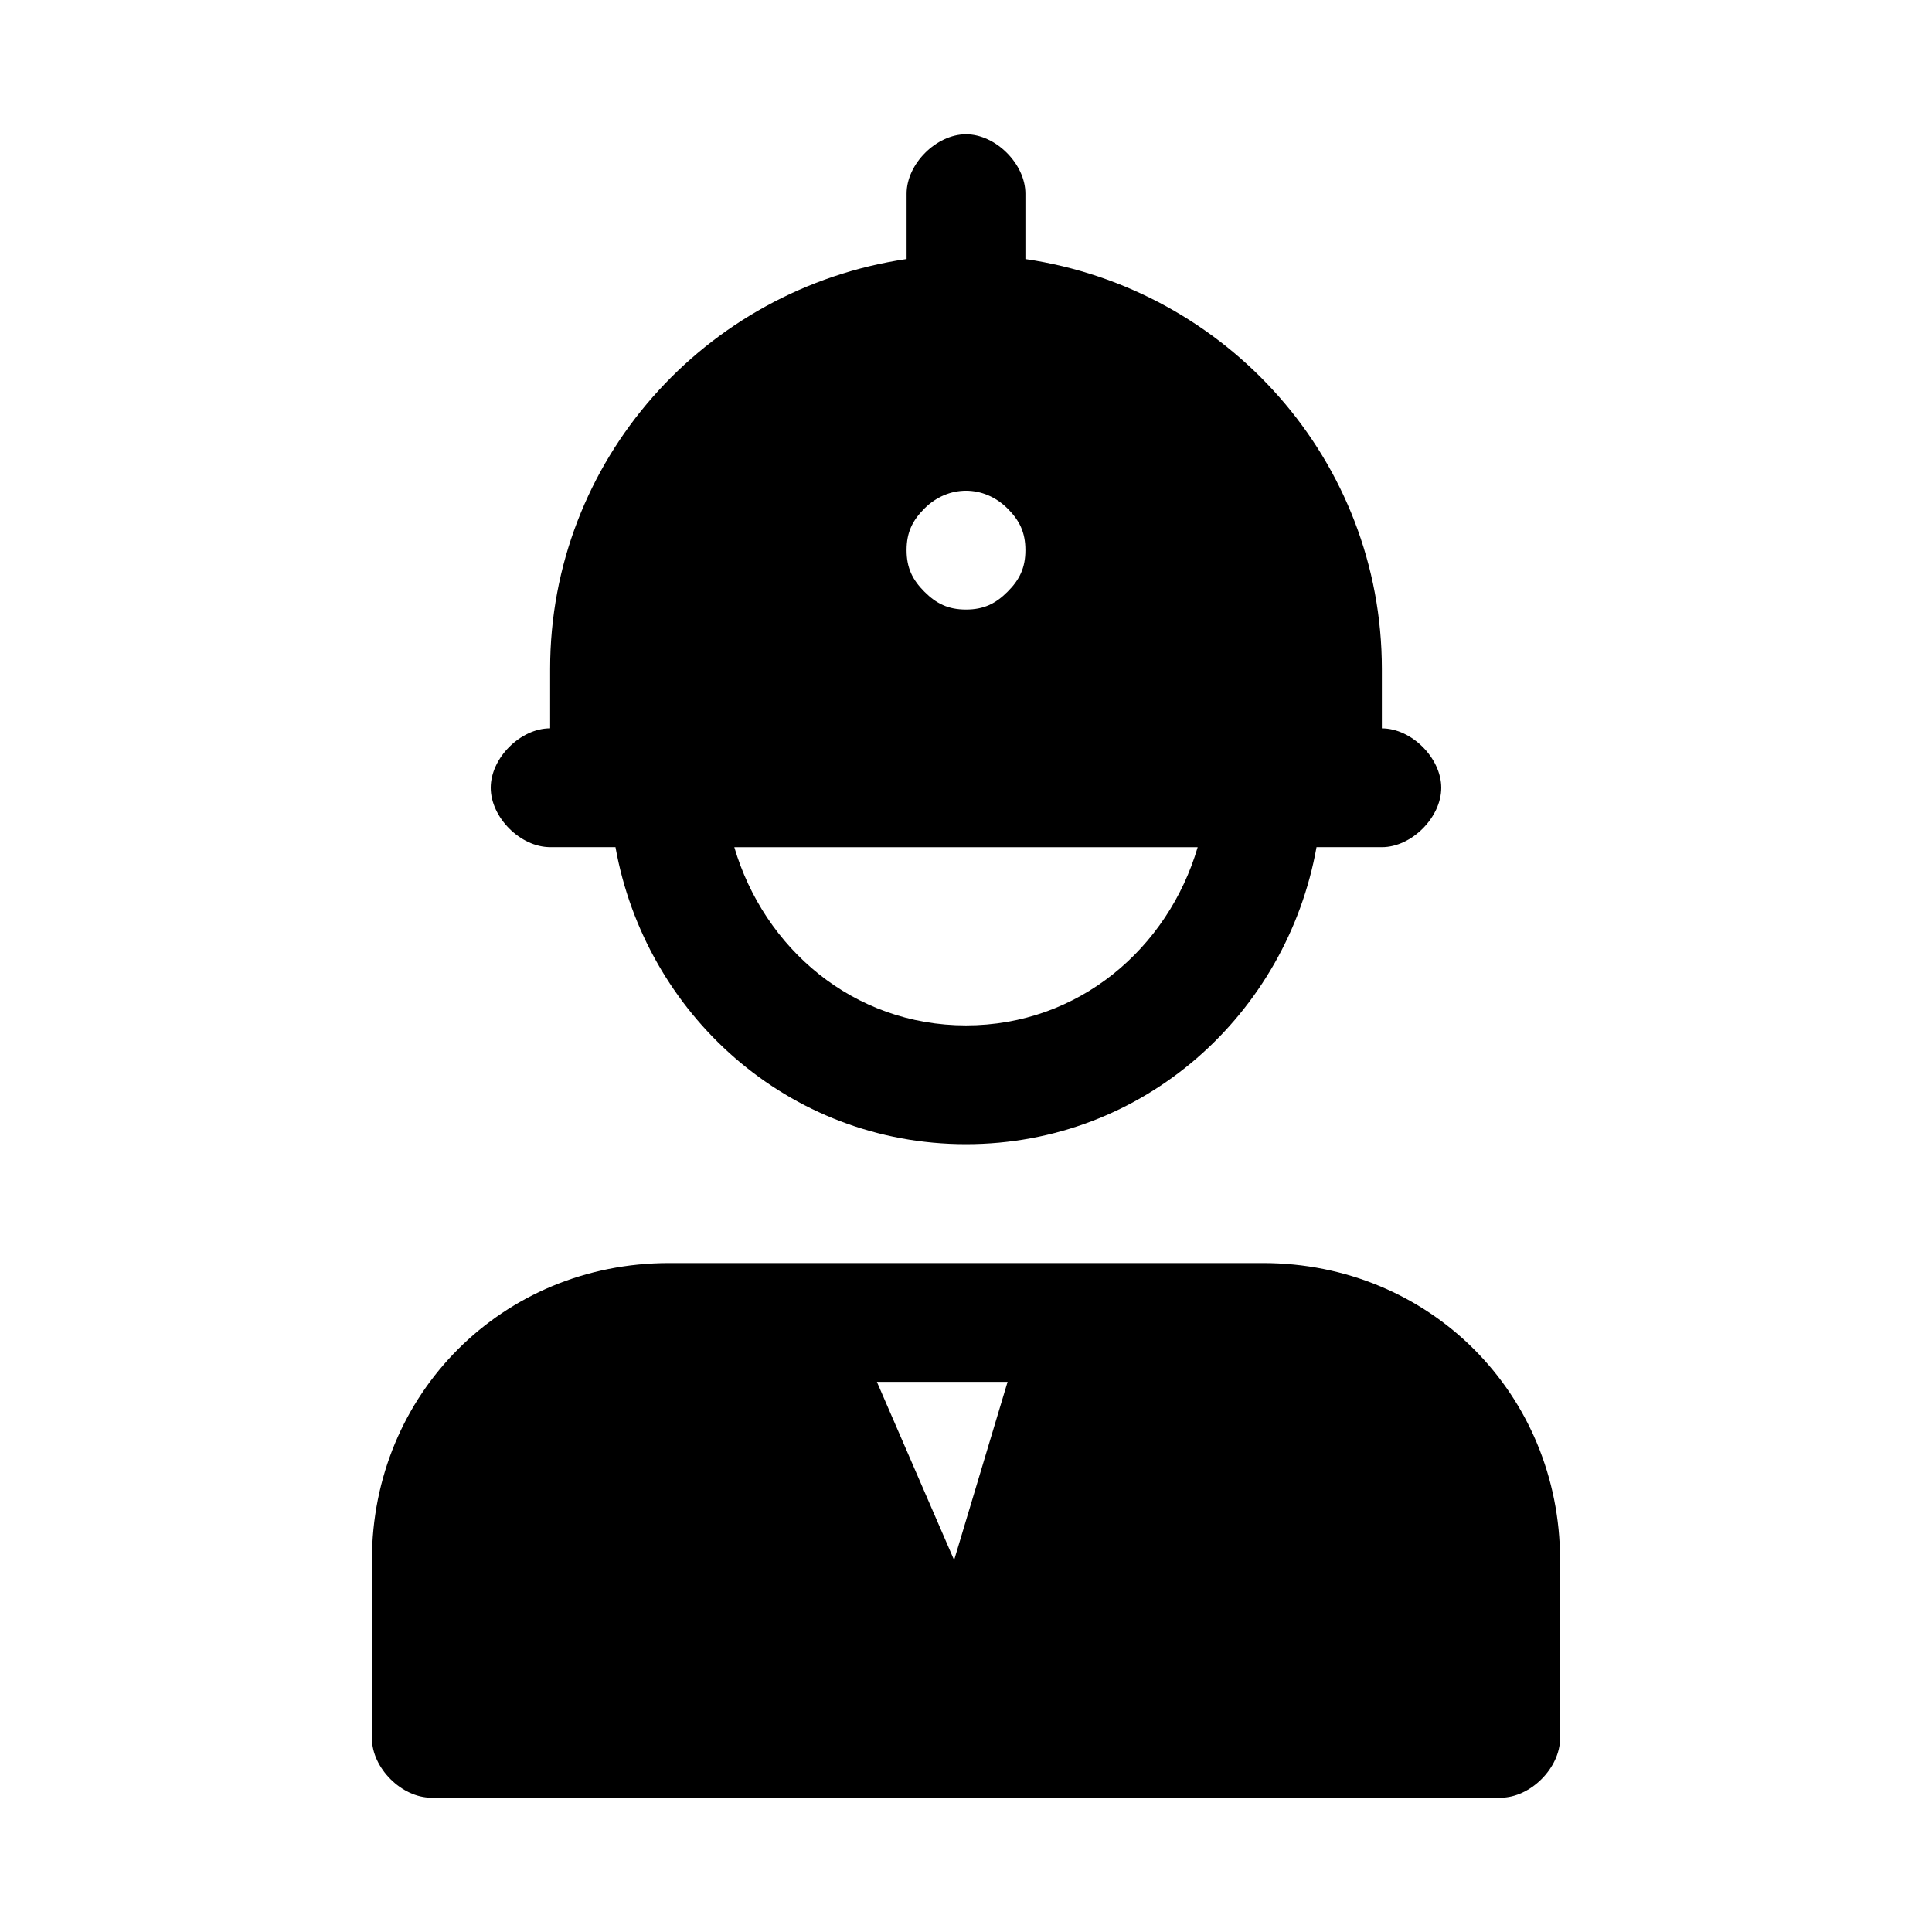
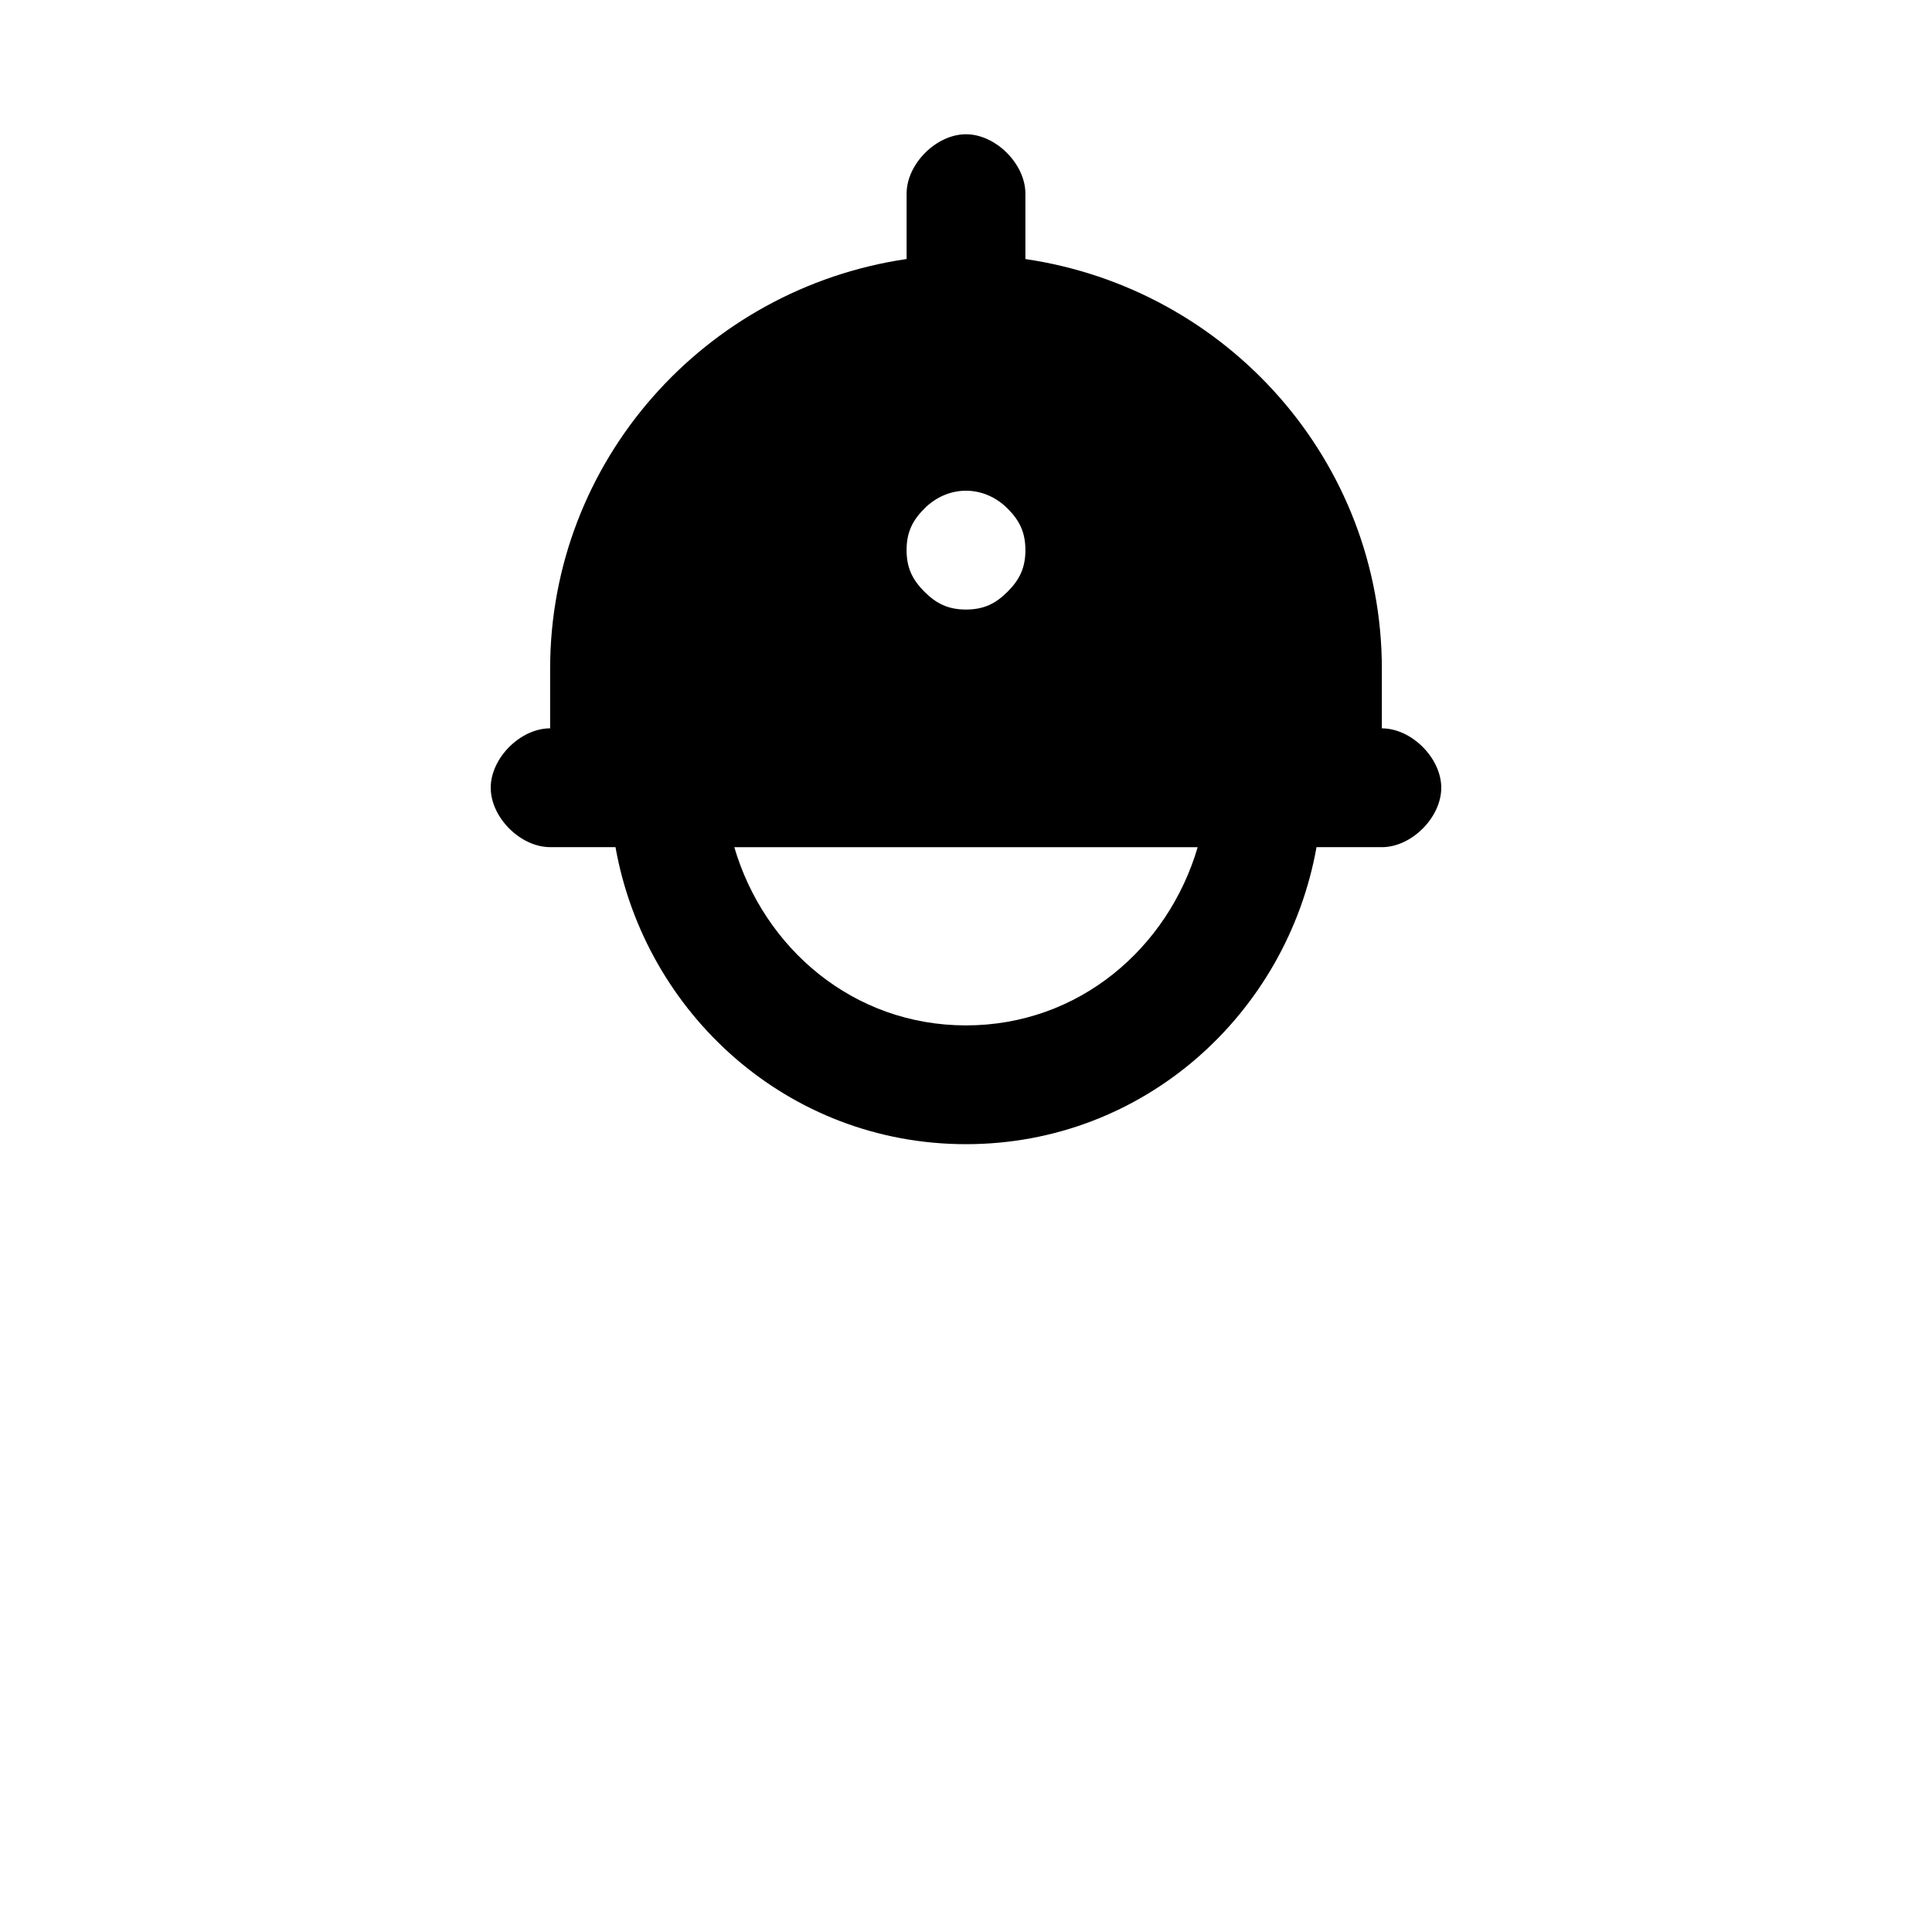
<svg xmlns="http://www.w3.org/2000/svg" fill="#000000" width="800px" height="800px" version="1.1" viewBox="144 144 512 512">
  <g>
-     <path d="m478.72 478.72h-157.44c-44.082 0-78.719 34.637-78.719 78.719v47.23c0 7.871 7.871 15.742 15.742 15.742h283.39c7.871 0 15.742-7.871 15.742-15.742v-47.23c0-44.082-34.637-78.719-78.719-78.719zm-81.867 78.719-20.469-47.23h34.637z" />
    <path d="m400 179.58c-7.871 0-15.742 7.871-15.742 15.742v17.32c-53.531 7.871-94.469 53.531-94.469 108.63v15.742c-7.871 0-15.742 7.871-15.742 15.742 0 7.871 7.871 15.742 15.742 15.742h17.32c7.871 44.082 45.656 78.719 92.891 78.719 47.23 0 85.02-34.637 92.891-78.719l17.316 0.008c7.871 0 15.742-7.871 15.742-15.742 0-7.871-7.871-15.742-15.742-15.742v-15.742c0-55.105-40.934-100.76-94.465-108.63v-17.328c0-7.871-7.871-15.742-15.742-15.742zm-11.023 99.188c6.297-6.297 15.742-6.297 22.043 0 3.148 3.148 4.723 6.297 4.723 11.02 0 4.723-1.574 7.871-4.723 11.02-3.148 3.152-6.297 4.727-11.02 4.727s-7.871-1.574-11.02-4.723c-3.152-3.148-4.727-6.301-4.727-11.023 0-4.723 1.574-7.871 4.723-11.02zm72.422 89.742c-7.871 26.766-31.488 47.23-61.402 47.23-29.914 0-53.531-20.469-61.402-47.23z" />
  </g>
</svg>